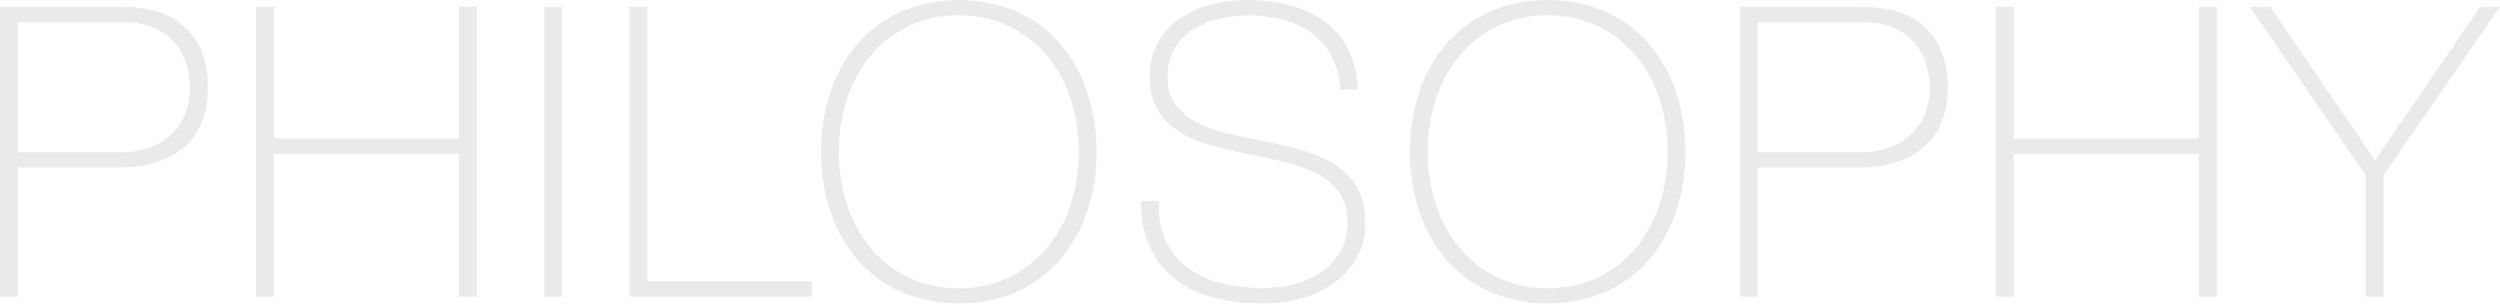
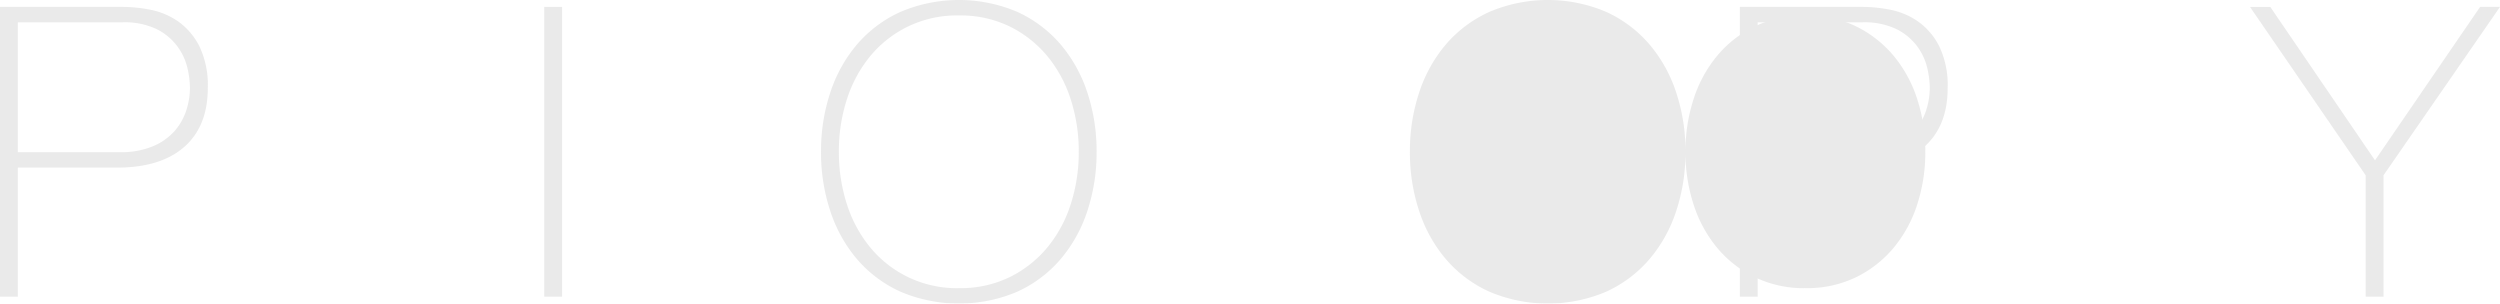
<svg xmlns="http://www.w3.org/2000/svg" width="564.119" height="68.5" viewBox="0 0 564.119 68.5">
  <defs>
    <clipPath id="clip-path">
      <rect id="長方形_3432" data-name="長方形 3432" width="564.119" height="68.5" fill="none" />
    </clipPath>
  </defs>
  <g id="グループ_172500" data-name="グループ 172500" opacity="0.4">
    <g id="グループ_172499" data-name="グループ 172499" clip-path="url(#clip-path)">
      <path id="パス_182414" data-name="パス 182414" d="M0,3.077H27.84a32.666,32.666,0,0,1,6.09.641,16.458,16.458,0,0,1,6.227,2.61,15.265,15.265,0,0,1,4.808,5.586,20.188,20.188,0,0,1,1.923,9.478q0,8.609-5.312,13.279t-15.2,4.671H4.029V68.464H0ZM4.029,35.862H27.015a18.755,18.755,0,0,0,7.464-1.328,13.422,13.422,0,0,0,4.9-3.434,13.23,13.23,0,0,0,2.656-4.67,16.675,16.675,0,0,0,.825-5.128,20.867,20.867,0,0,0-.55-4.35,13.316,13.316,0,0,0-2.2-4.854A13.171,13.171,0,0,0,35.487,8.16a16.753,16.753,0,0,0-7.922-1.6H4.029Z" transform="translate(0 -1.52)" fill="#cbcbcb" />
-       <path id="パス_182415" data-name="パス 182415" d="M114.23,3.077h4.029V32.748h41.76V3.077h4.029V68.464H160.02V36.228H118.26V68.464H114.23Z" transform="translate(-56.446 -1.521)" fill="#cbcbcb" />
      <rect id="長方形_3431" data-name="長方形 3431" width="4.029" height="65.387" transform="translate(122.806 1.557)" fill="#cbcbcb" />
-       <path id="パス_182416" data-name="パス 182416" d="M280.781,3.077h4.03V64.984H321.9v3.48H280.781Z" transform="translate(-138.744 -1.521)" fill="#cbcbcb" />
      <path id="パス_182417" data-name="パス 182417" d="M428.412,34.25a41.9,41.9,0,0,1-2.106,13.416,32.193,32.193,0,0,1-6.09,10.9,28.306,28.306,0,0,1-9.753,7.28,33.729,33.729,0,0,1-26.238,0,28.188,28.188,0,0,1-9.8-7.28,32.176,32.176,0,0,1-6.09-10.9A41.854,41.854,0,0,1,366.23,34.25a41.865,41.865,0,0,1,2.106-13.416,32.2,32.2,0,0,1,6.09-10.9,28.225,28.225,0,0,1,9.8-7.28,33.729,33.729,0,0,1,26.238,0,28.344,28.344,0,0,1,9.753,7.28,32.22,32.22,0,0,1,6.09,10.9,41.907,41.907,0,0,1,2.106,13.416m-58.152,0a37.956,37.956,0,0,0,1.831,11.905,29.237,29.237,0,0,0,5.312,9.753,25.258,25.258,0,0,0,19.964,9.112,25.362,25.362,0,0,0,11.4-2.473,25.837,25.837,0,0,0,8.471-6.639,29.273,29.273,0,0,0,5.312-9.753,37.986,37.986,0,0,0,1.832-11.905,37.992,37.992,0,0,0-1.832-11.9,29.288,29.288,0,0,0-5.312-9.753,25.857,25.857,0,0,0-8.471-6.639,25.355,25.355,0,0,0-11.4-2.473A25.258,25.258,0,0,0,377.4,12.592a29.252,29.252,0,0,0-5.312,9.753,37.962,37.962,0,0,0-1.831,11.9" transform="translate(-180.968 0)" fill="#cbcbcb" />
-       <path id="パス_182418" data-name="パス 182418" d="M553.936,20.239a17.539,17.539,0,0,0-1.786-7.326,15.368,15.368,0,0,0-4.35-5.22,18.974,18.974,0,0,0-6.548-3.159,31,31,0,0,0-8.287-1.053,29.868,29.868,0,0,0-5.907.641A18.714,18.714,0,0,0,521.2,6.364a13.3,13.3,0,0,0-4.441,4.3,12.188,12.188,0,0,0-1.74,6.732,10.142,10.142,0,0,0,1.922,6.41,14,14,0,0,0,5.037,3.984,33.13,33.13,0,0,0,7.143,2.427q4.028.917,8.15,1.74,4.212.824,8.2,1.969a28.141,28.141,0,0,1,7.143,3.114,15.408,15.408,0,0,1,5.082,5.128,15,15,0,0,1,1.923,7.922,15.819,15.819,0,0,1-2.2,8.608,18.567,18.567,0,0,1-5.541,5.678,23.021,23.021,0,0,1-7.417,3.16,34.127,34.127,0,0,1-7.83.961,45.238,45.238,0,0,1-10.806-1.236,24.2,24.2,0,0,1-8.791-4.03,19.45,19.45,0,0,1-5.907-7.189,23.4,23.4,0,0,1-2.06-10.715h4.029a18.286,18.286,0,0,0,1.557,9.112,16.432,16.432,0,0,0,5.082,6.09,21.054,21.054,0,0,0,7.647,3.434,39.545,39.545,0,0,0,9.249,1.053,29.35,29.35,0,0,0,6.274-.732,19.333,19.333,0,0,0,6.135-2.473,15.179,15.179,0,0,0,4.671-4.579,12.694,12.694,0,0,0,1.877-7.143,11.063,11.063,0,0,0-1.923-6.731,14.12,14.12,0,0,0-5.083-4.213,32.745,32.745,0,0,0-7.143-2.564q-3.984-.961-8.2-1.786-4.122-.825-8.15-1.923a28.025,28.025,0,0,1-7.143-2.976,15.309,15.309,0,0,1-5.037-4.854,13.852,13.852,0,0,1-1.923-7.647,15.517,15.517,0,0,1,1.969-8.013,16.107,16.107,0,0,1,5.129-5.4,22.756,22.756,0,0,1,7.1-3.022A32.71,32.71,0,0,1,532.964,0a38.273,38.273,0,0,1,9.57,1.145,22.839,22.839,0,0,1,7.784,3.571,17.873,17.873,0,0,1,5.357,6.273,22.2,22.2,0,0,1,2.289,9.249Z" transform="translate(-251.545)" fill="#cbcbcb" />
-       <path id="パス_182419" data-name="パス 182419" d="M691.091,34.25a41.881,41.881,0,0,1-2.106,13.416,32.183,32.183,0,0,1-6.09,10.9,28.306,28.306,0,0,1-9.753,7.28,33.729,33.729,0,0,1-26.238,0,28.18,28.18,0,0,1-9.8-7.28,32.177,32.177,0,0,1-6.09-10.9,41.841,41.841,0,0,1-2.106-13.416,41.852,41.852,0,0,1,2.106-13.416,32.2,32.2,0,0,1,6.09-10.9,28.217,28.217,0,0,1,9.8-7.28,33.729,33.729,0,0,1,26.238,0,28.344,28.344,0,0,1,9.753,7.28,32.209,32.209,0,0,1,6.09,10.9,41.892,41.892,0,0,1,2.106,13.416m-58.152,0a37.957,37.957,0,0,0,1.831,11.905,29.218,29.218,0,0,0,5.312,9.753,25.258,25.258,0,0,0,19.964,9.112,25.366,25.366,0,0,0,11.4-2.473,25.848,25.848,0,0,0,8.471-6.639,29.291,29.291,0,0,0,5.311-9.753,37.984,37.984,0,0,0,1.831-11.905,37.99,37.99,0,0,0-1.831-11.9,29.306,29.306,0,0,0-5.311-9.753,25.868,25.868,0,0,0-8.471-6.639,25.359,25.359,0,0,0-11.4-2.473,25.258,25.258,0,0,0-19.964,9.112,29.233,29.233,0,0,0-5.312,9.753,37.963,37.963,0,0,0-1.831,11.9" transform="translate(-310.768 0)" fill="#cbcbcb" />
+       <path id="パス_182419" data-name="パス 182419" d="M691.091,34.25a41.881,41.881,0,0,1-2.106,13.416,32.183,32.183,0,0,1-6.09,10.9,28.306,28.306,0,0,1-9.753,7.28,33.729,33.729,0,0,1-26.238,0,28.18,28.18,0,0,1-9.8-7.28,32.177,32.177,0,0,1-6.09-10.9,41.841,41.841,0,0,1-2.106-13.416,41.852,41.852,0,0,1,2.106-13.416,32.2,32.2,0,0,1,6.09-10.9,28.217,28.217,0,0,1,9.8-7.28,33.729,33.729,0,0,1,26.238,0,28.344,28.344,0,0,1,9.753,7.28,32.209,32.209,0,0,1,6.09,10.9,41.892,41.892,0,0,1,2.106,13.416a37.957,37.957,0,0,0,1.831,11.905,29.218,29.218,0,0,0,5.312,9.753,25.258,25.258,0,0,0,19.964,9.112,25.366,25.366,0,0,0,11.4-2.473,25.848,25.848,0,0,0,8.471-6.639,29.291,29.291,0,0,0,5.311-9.753,37.984,37.984,0,0,0,1.831-11.905,37.99,37.99,0,0,0-1.831-11.9,29.306,29.306,0,0,0-5.311-9.753,25.868,25.868,0,0,0-8.471-6.639,25.359,25.359,0,0,0-11.4-2.473,25.258,25.258,0,0,0-19.964,9.112,29.233,29.233,0,0,0-5.312,9.753,37.963,37.963,0,0,0-1.831,11.9" transform="translate(-310.768 0)" fill="#cbcbcb" />
      <path id="パス_182420" data-name="パス 182420" d="M776.089,3.077h27.839a32.657,32.657,0,0,1,6.09.641,16.456,16.456,0,0,1,6.228,2.61,15.265,15.265,0,0,1,4.808,5.586,20.188,20.188,0,0,1,1.924,9.478q0,8.609-5.312,13.279t-15.2,4.671H780.118V68.464h-4.029Zm4.029,32.785H803.1a18.754,18.754,0,0,0,7.464-1.328,13.419,13.419,0,0,0,4.9-3.434,13.229,13.229,0,0,0,2.656-4.67,16.675,16.675,0,0,0,.825-5.128,20.865,20.865,0,0,0-.55-4.35,13.316,13.316,0,0,0-2.2-4.854,13.176,13.176,0,0,0-4.625-3.938,16.754,16.754,0,0,0-7.922-1.6H780.118Z" transform="translate(-383.495 -1.52)" fill="#cbcbcb" />
-       <path id="パス_182421" data-name="パス 182421" d="M890.32,3.077h4.029V32.748h41.76V3.077h4.029V68.464h-4.029V36.228h-41.76V68.464H890.32Z" transform="translate(-439.941 -1.521)" fill="#cbcbcb" />
      <path id="パス_182422" data-name="パス 182422" d="M1055.571,3.077h4.488l-26.283,38V68.464h-4.029V41.082l-26.1-38h4.579l23.627,34.617Z" transform="translate(-495.94 -1.521)" fill="#cbcbcb" />
    </g>
  </g>
</svg>